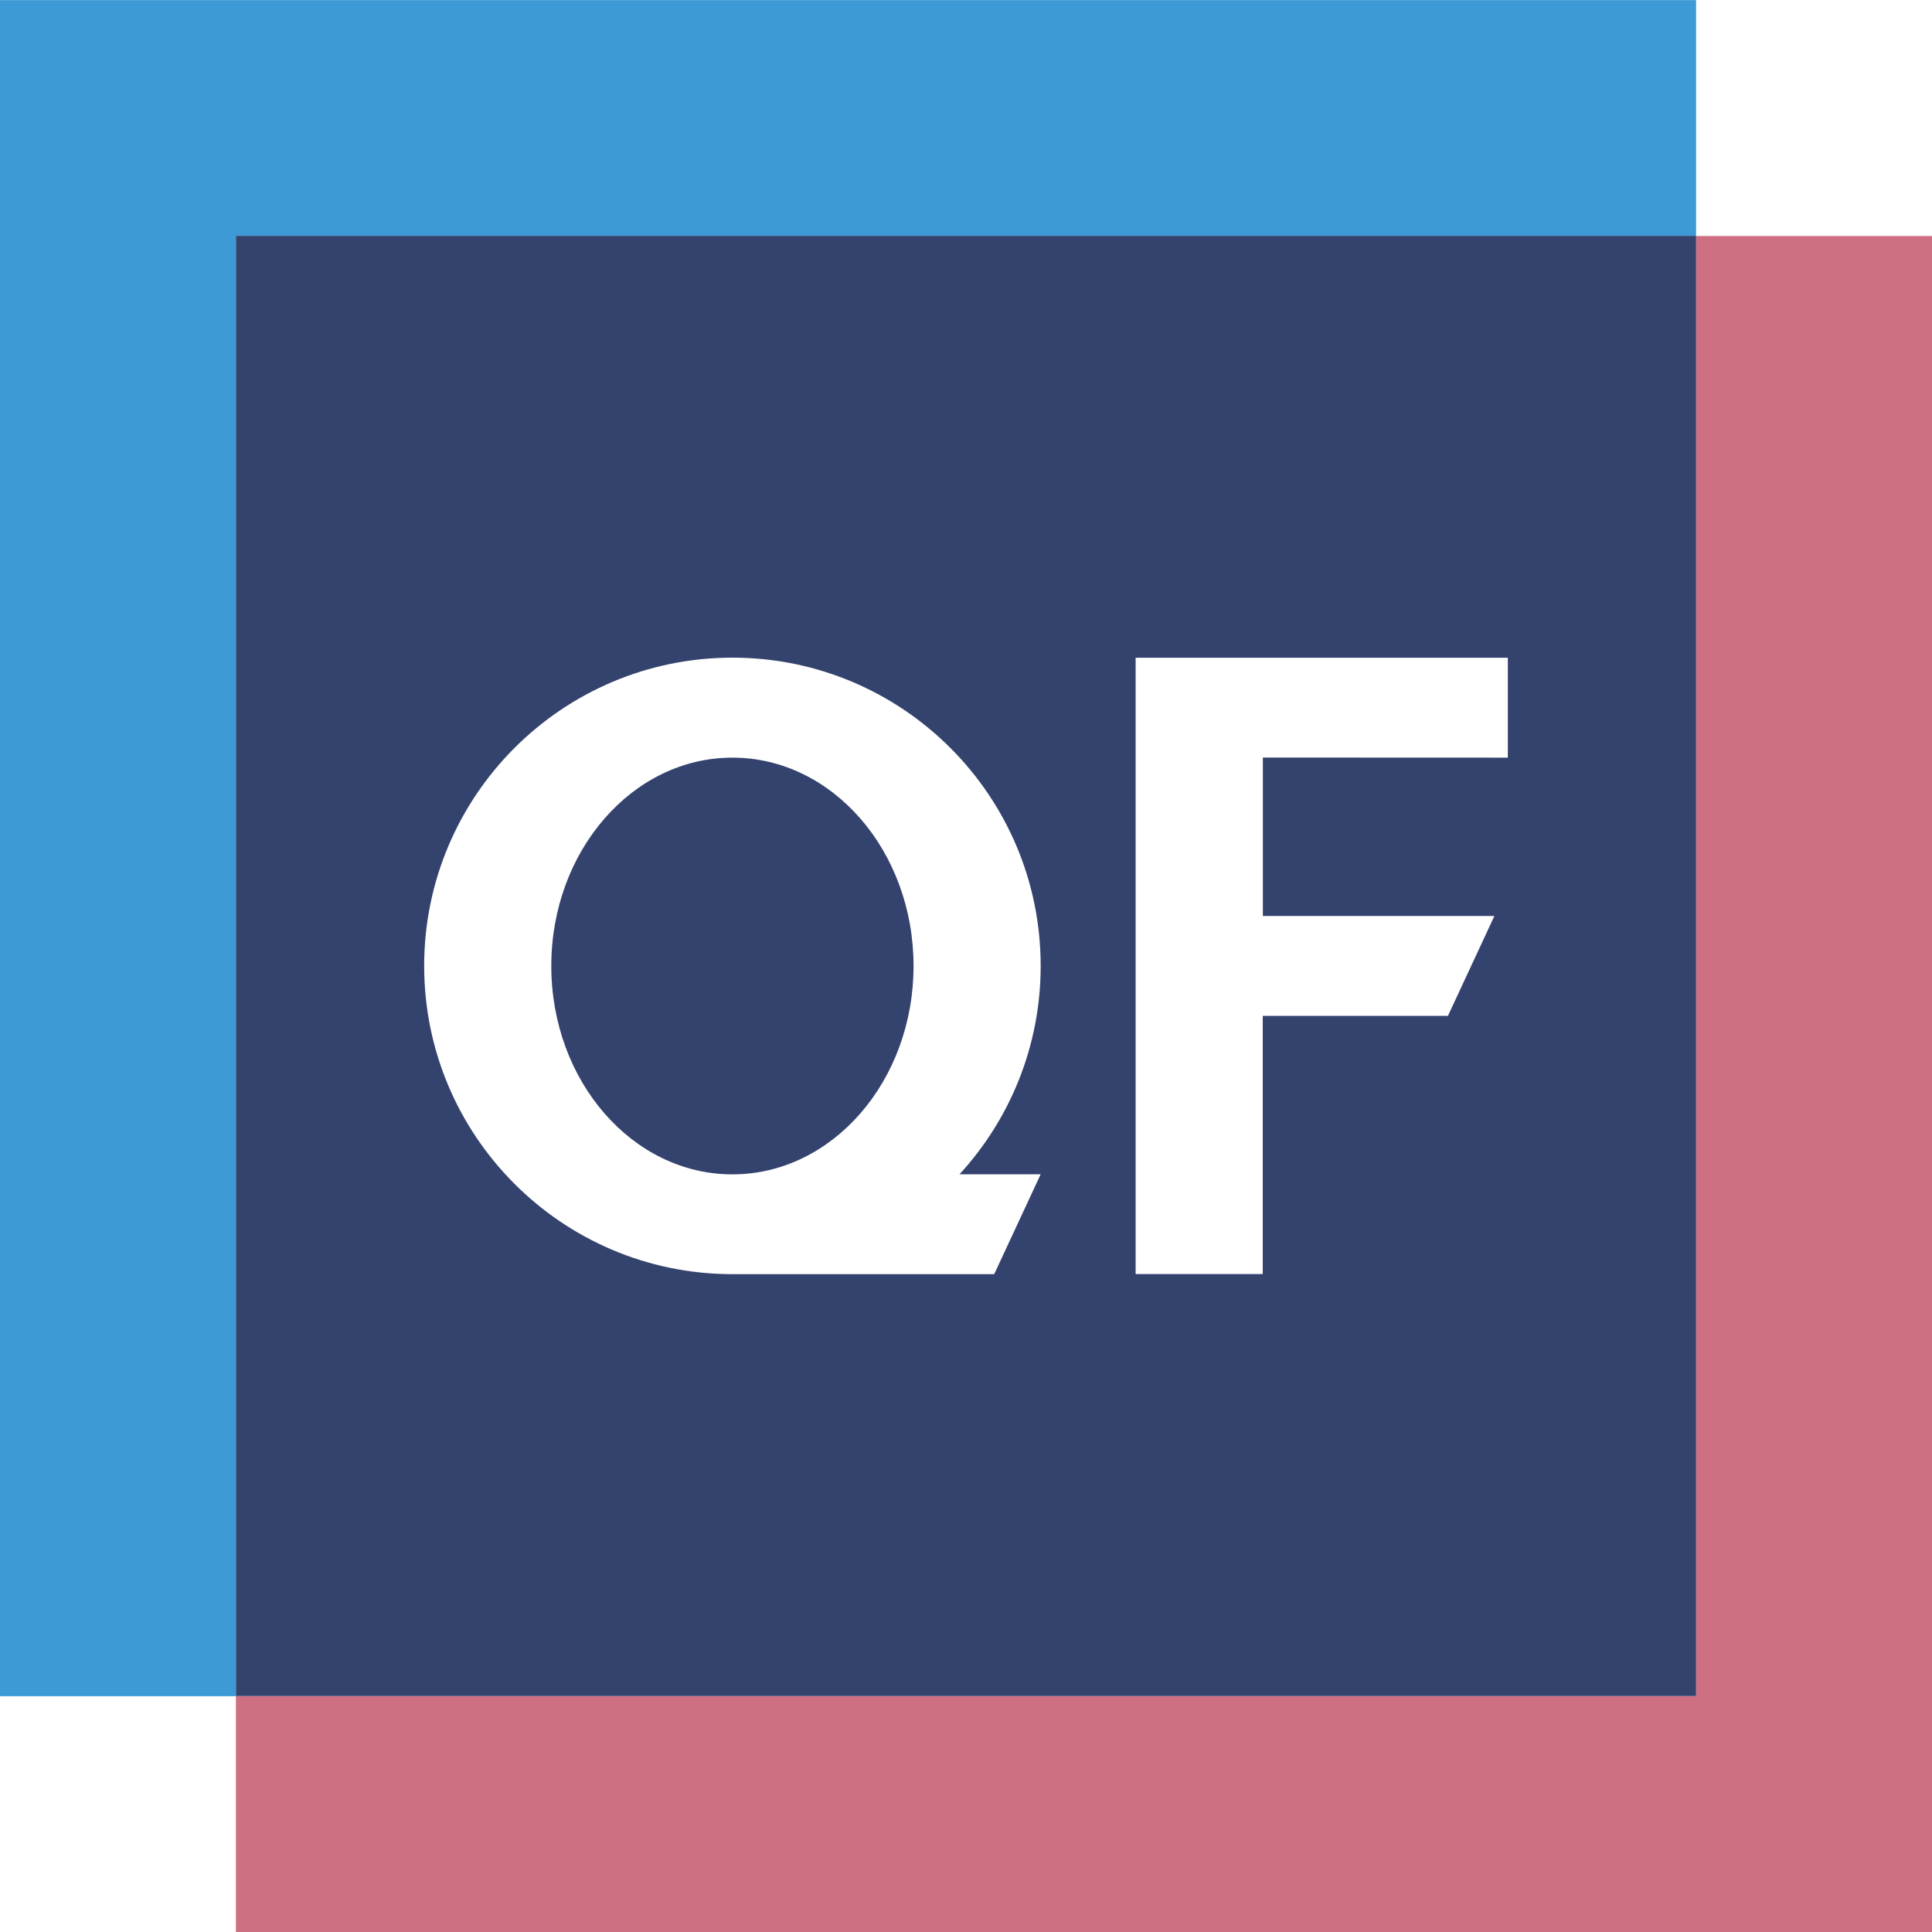
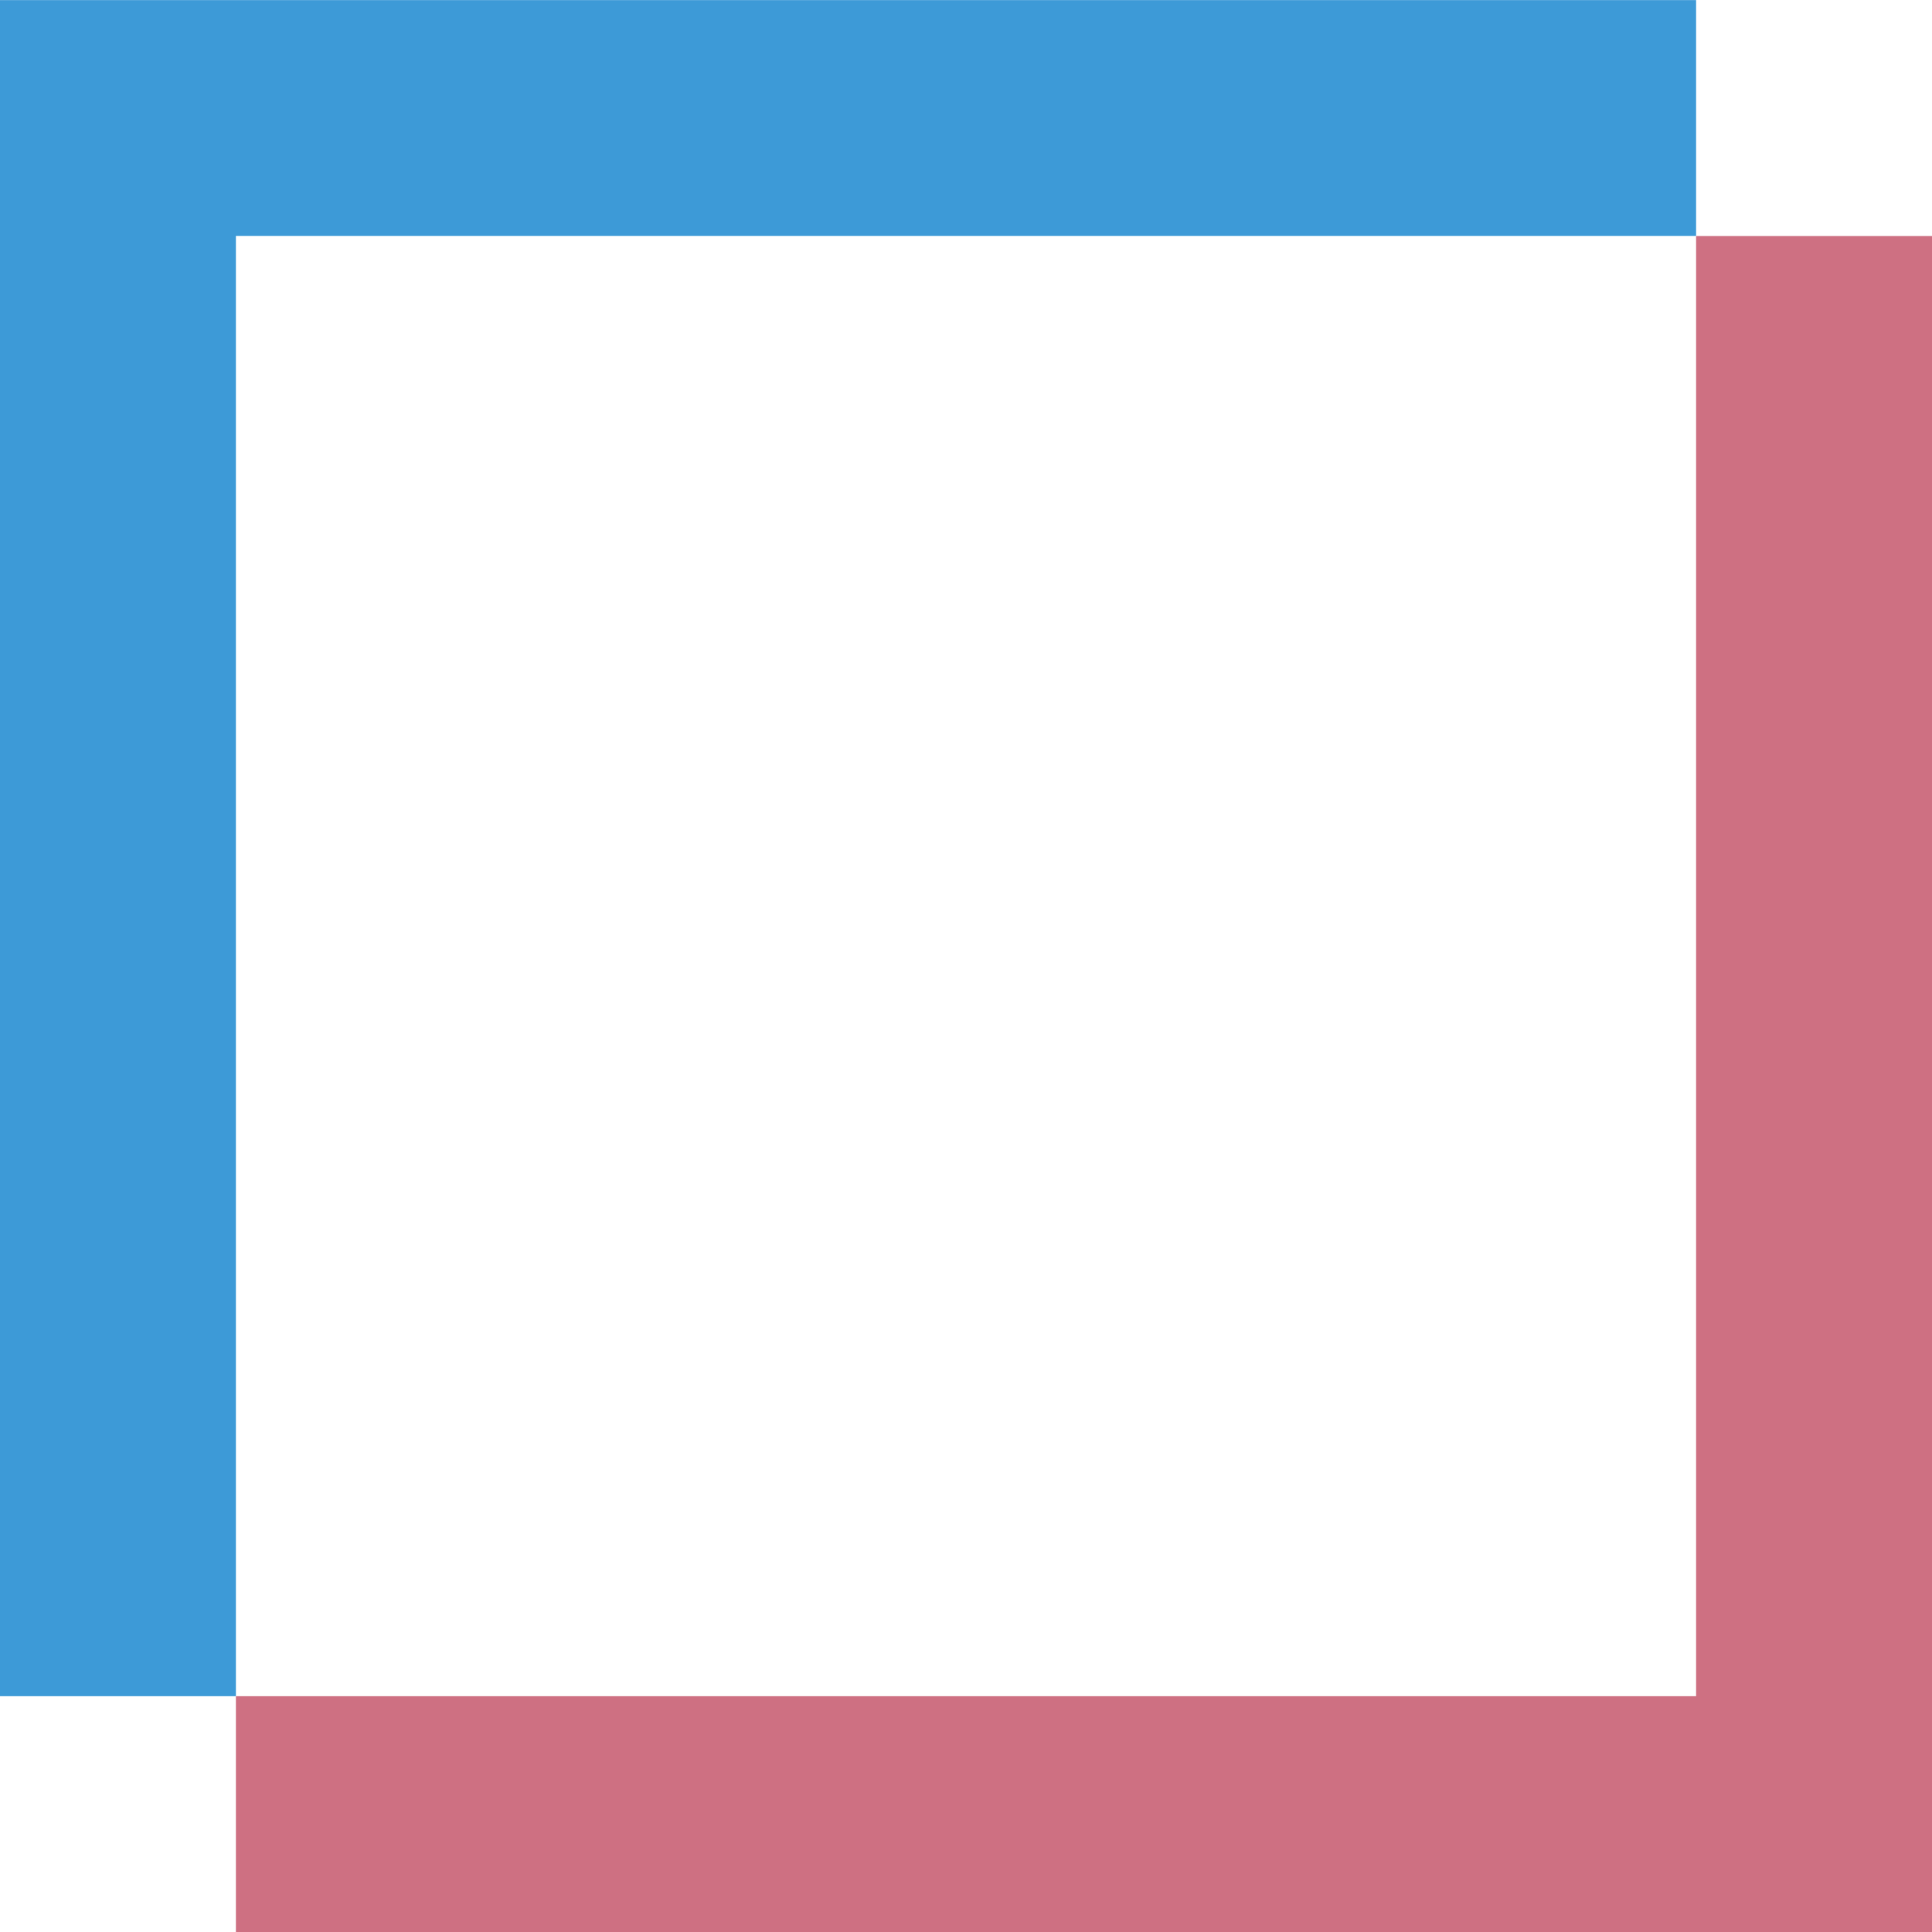
<svg xmlns="http://www.w3.org/2000/svg" width="20mm" height="20mm" version="1.1" viewBox="0 0 20 20">
  <g fill-rule="evenodd">
    <path d="m17.558 2.442h-15.116v15.117h-2.442v-17.558h17.558v2.442" fill="#3d9ad7" />
    <path d="m17.558 2.442v15.117h-15.116v2.442h17.558v-17.558h-2.442" fill="#ce7082" />
-     <path d="m17.558 17.558h-15.116v-15.117h15.116zm-9.987-4.368c-1.756-6e-3 -3.18-1.433-3.18-3.191 0-1.761 1.429-3.191 3.191-3.191s3.191 1.429 3.191 3.191c0 0.831-0.319 1.589-0.84 2.157h0.84l-0.481 1.034zm8.038-5.347v-1.034h-3.853v6.38h1.316v-2.673h1.917l0.481-1.034h-2.397v-1.64zm-8.027 0c1.035 0 1.875 0.966 1.875 2.157 0 1.19-0.84 2.157-1.875 2.157-1.035 0-1.875-0.967-1.875-2.157 0-1.191 0.84-2.157 1.875-2.157" fill="#34436e" />
  </g>
</svg>